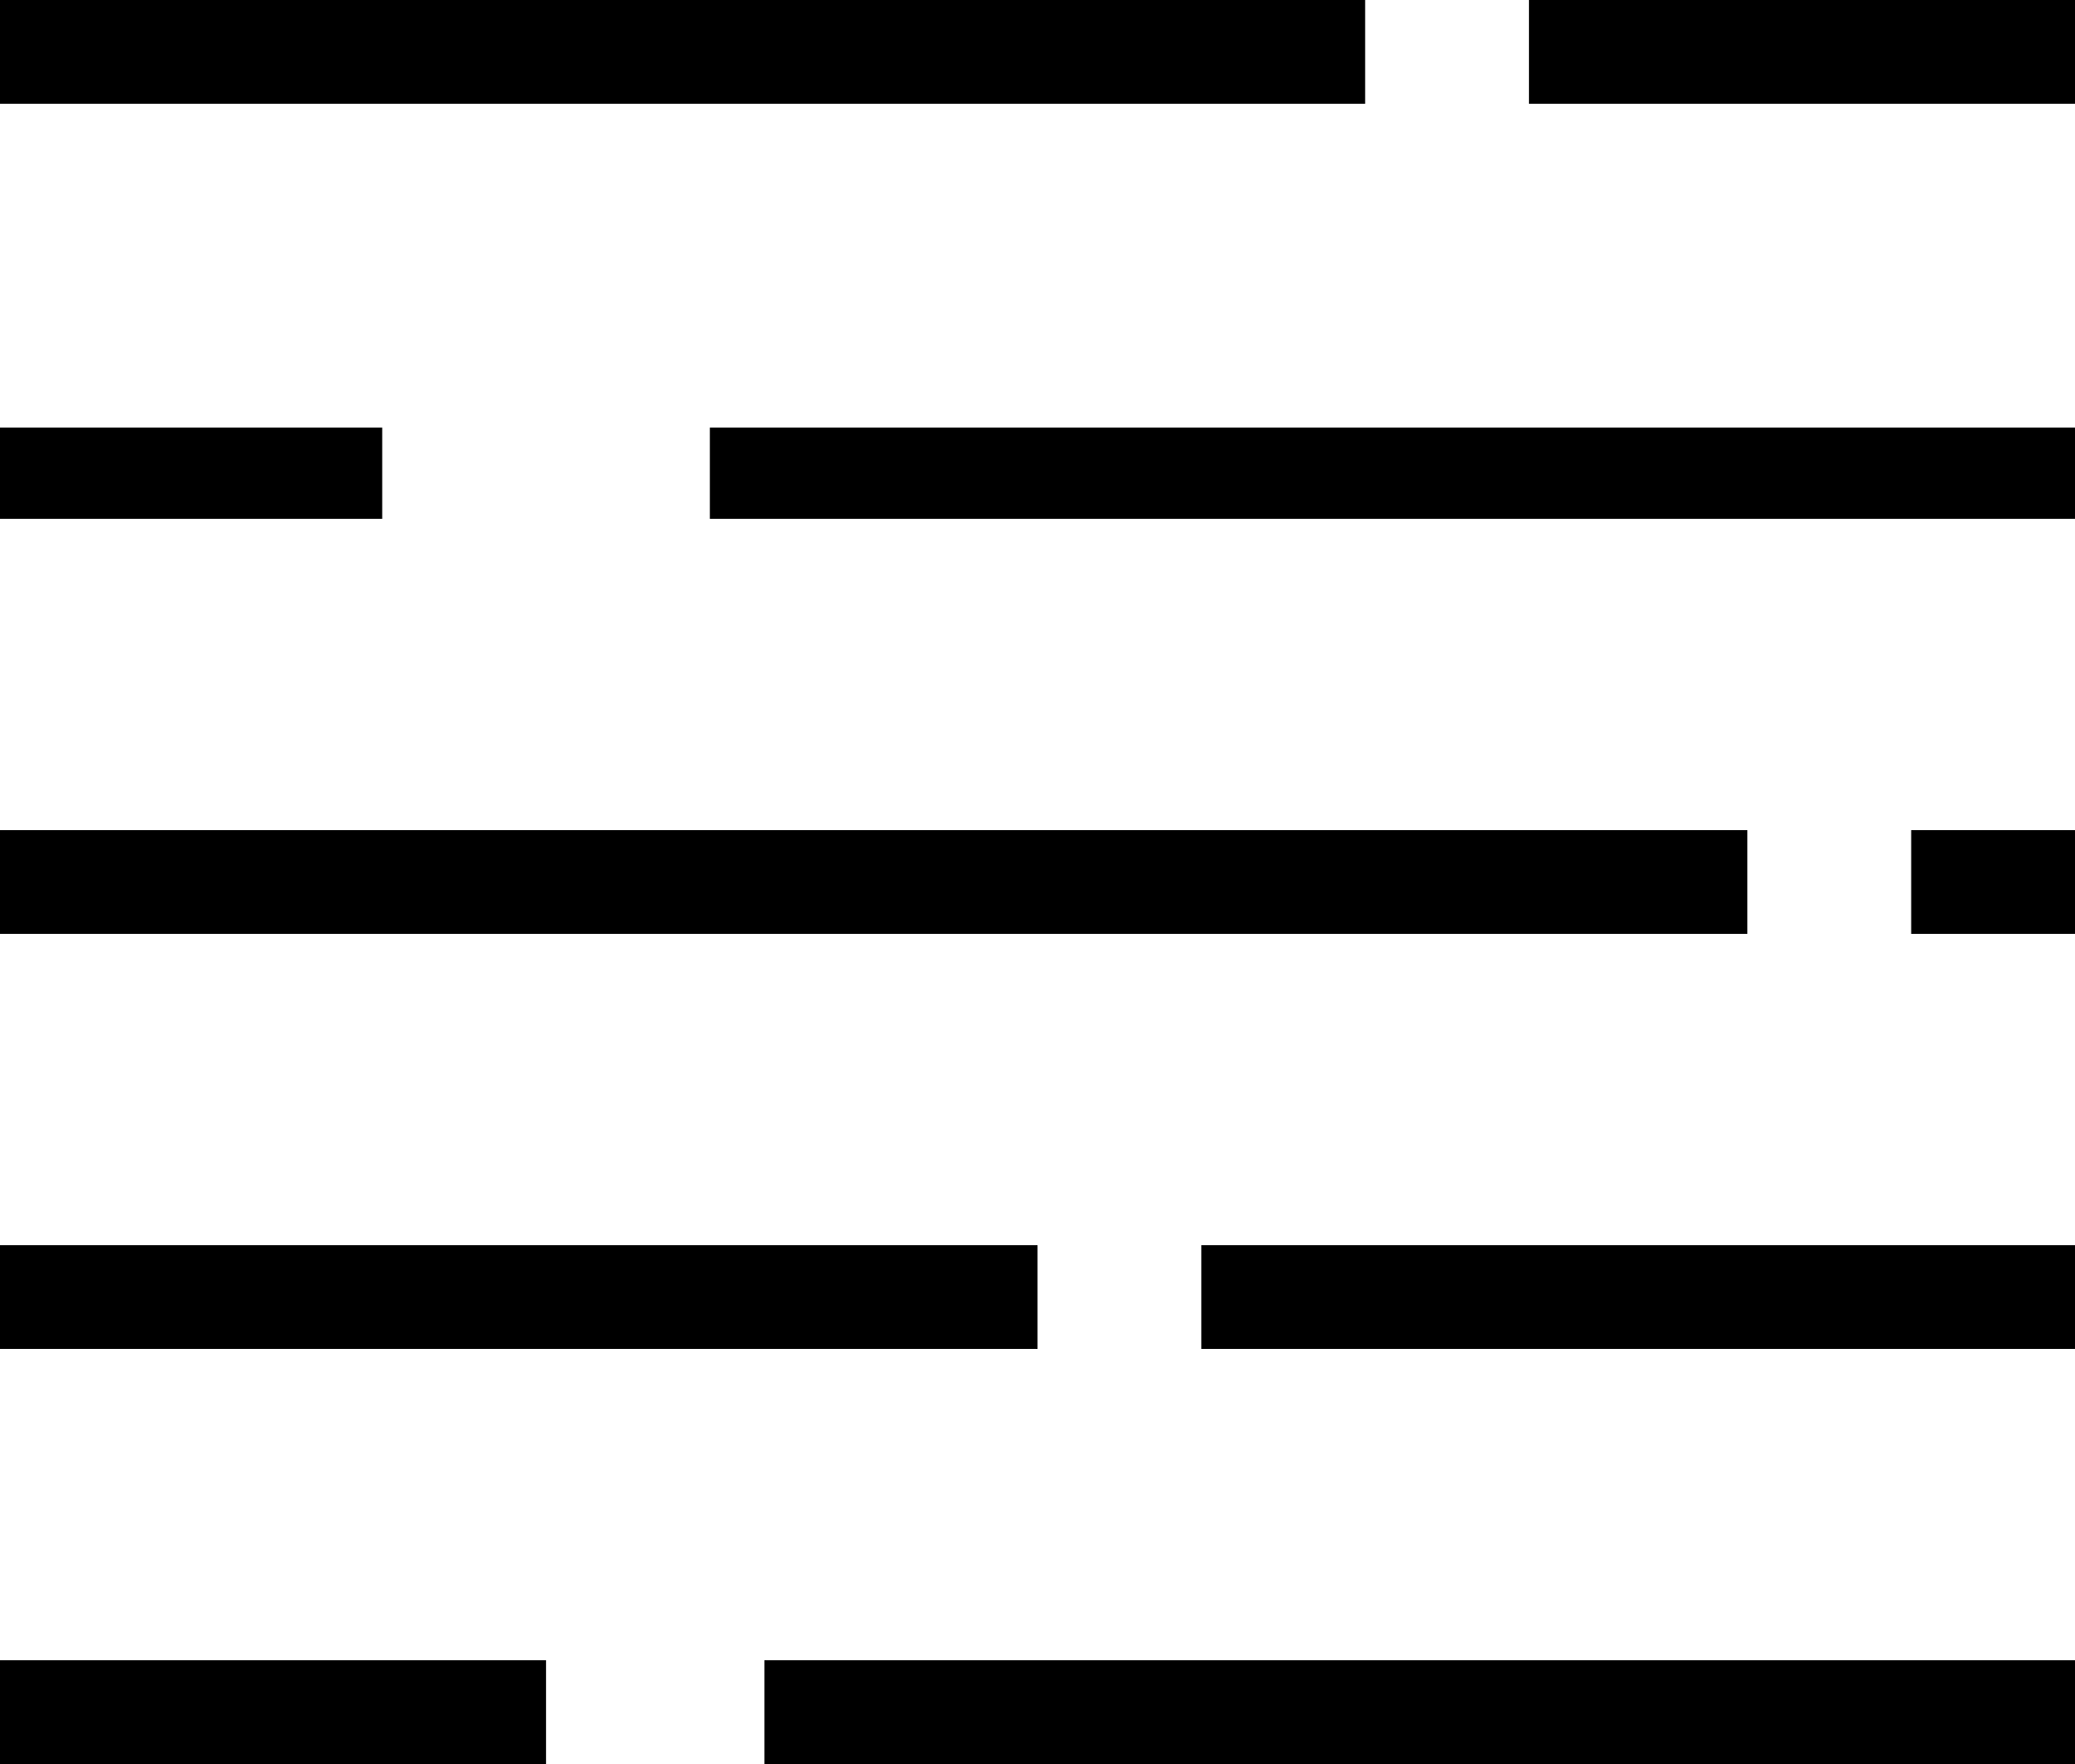
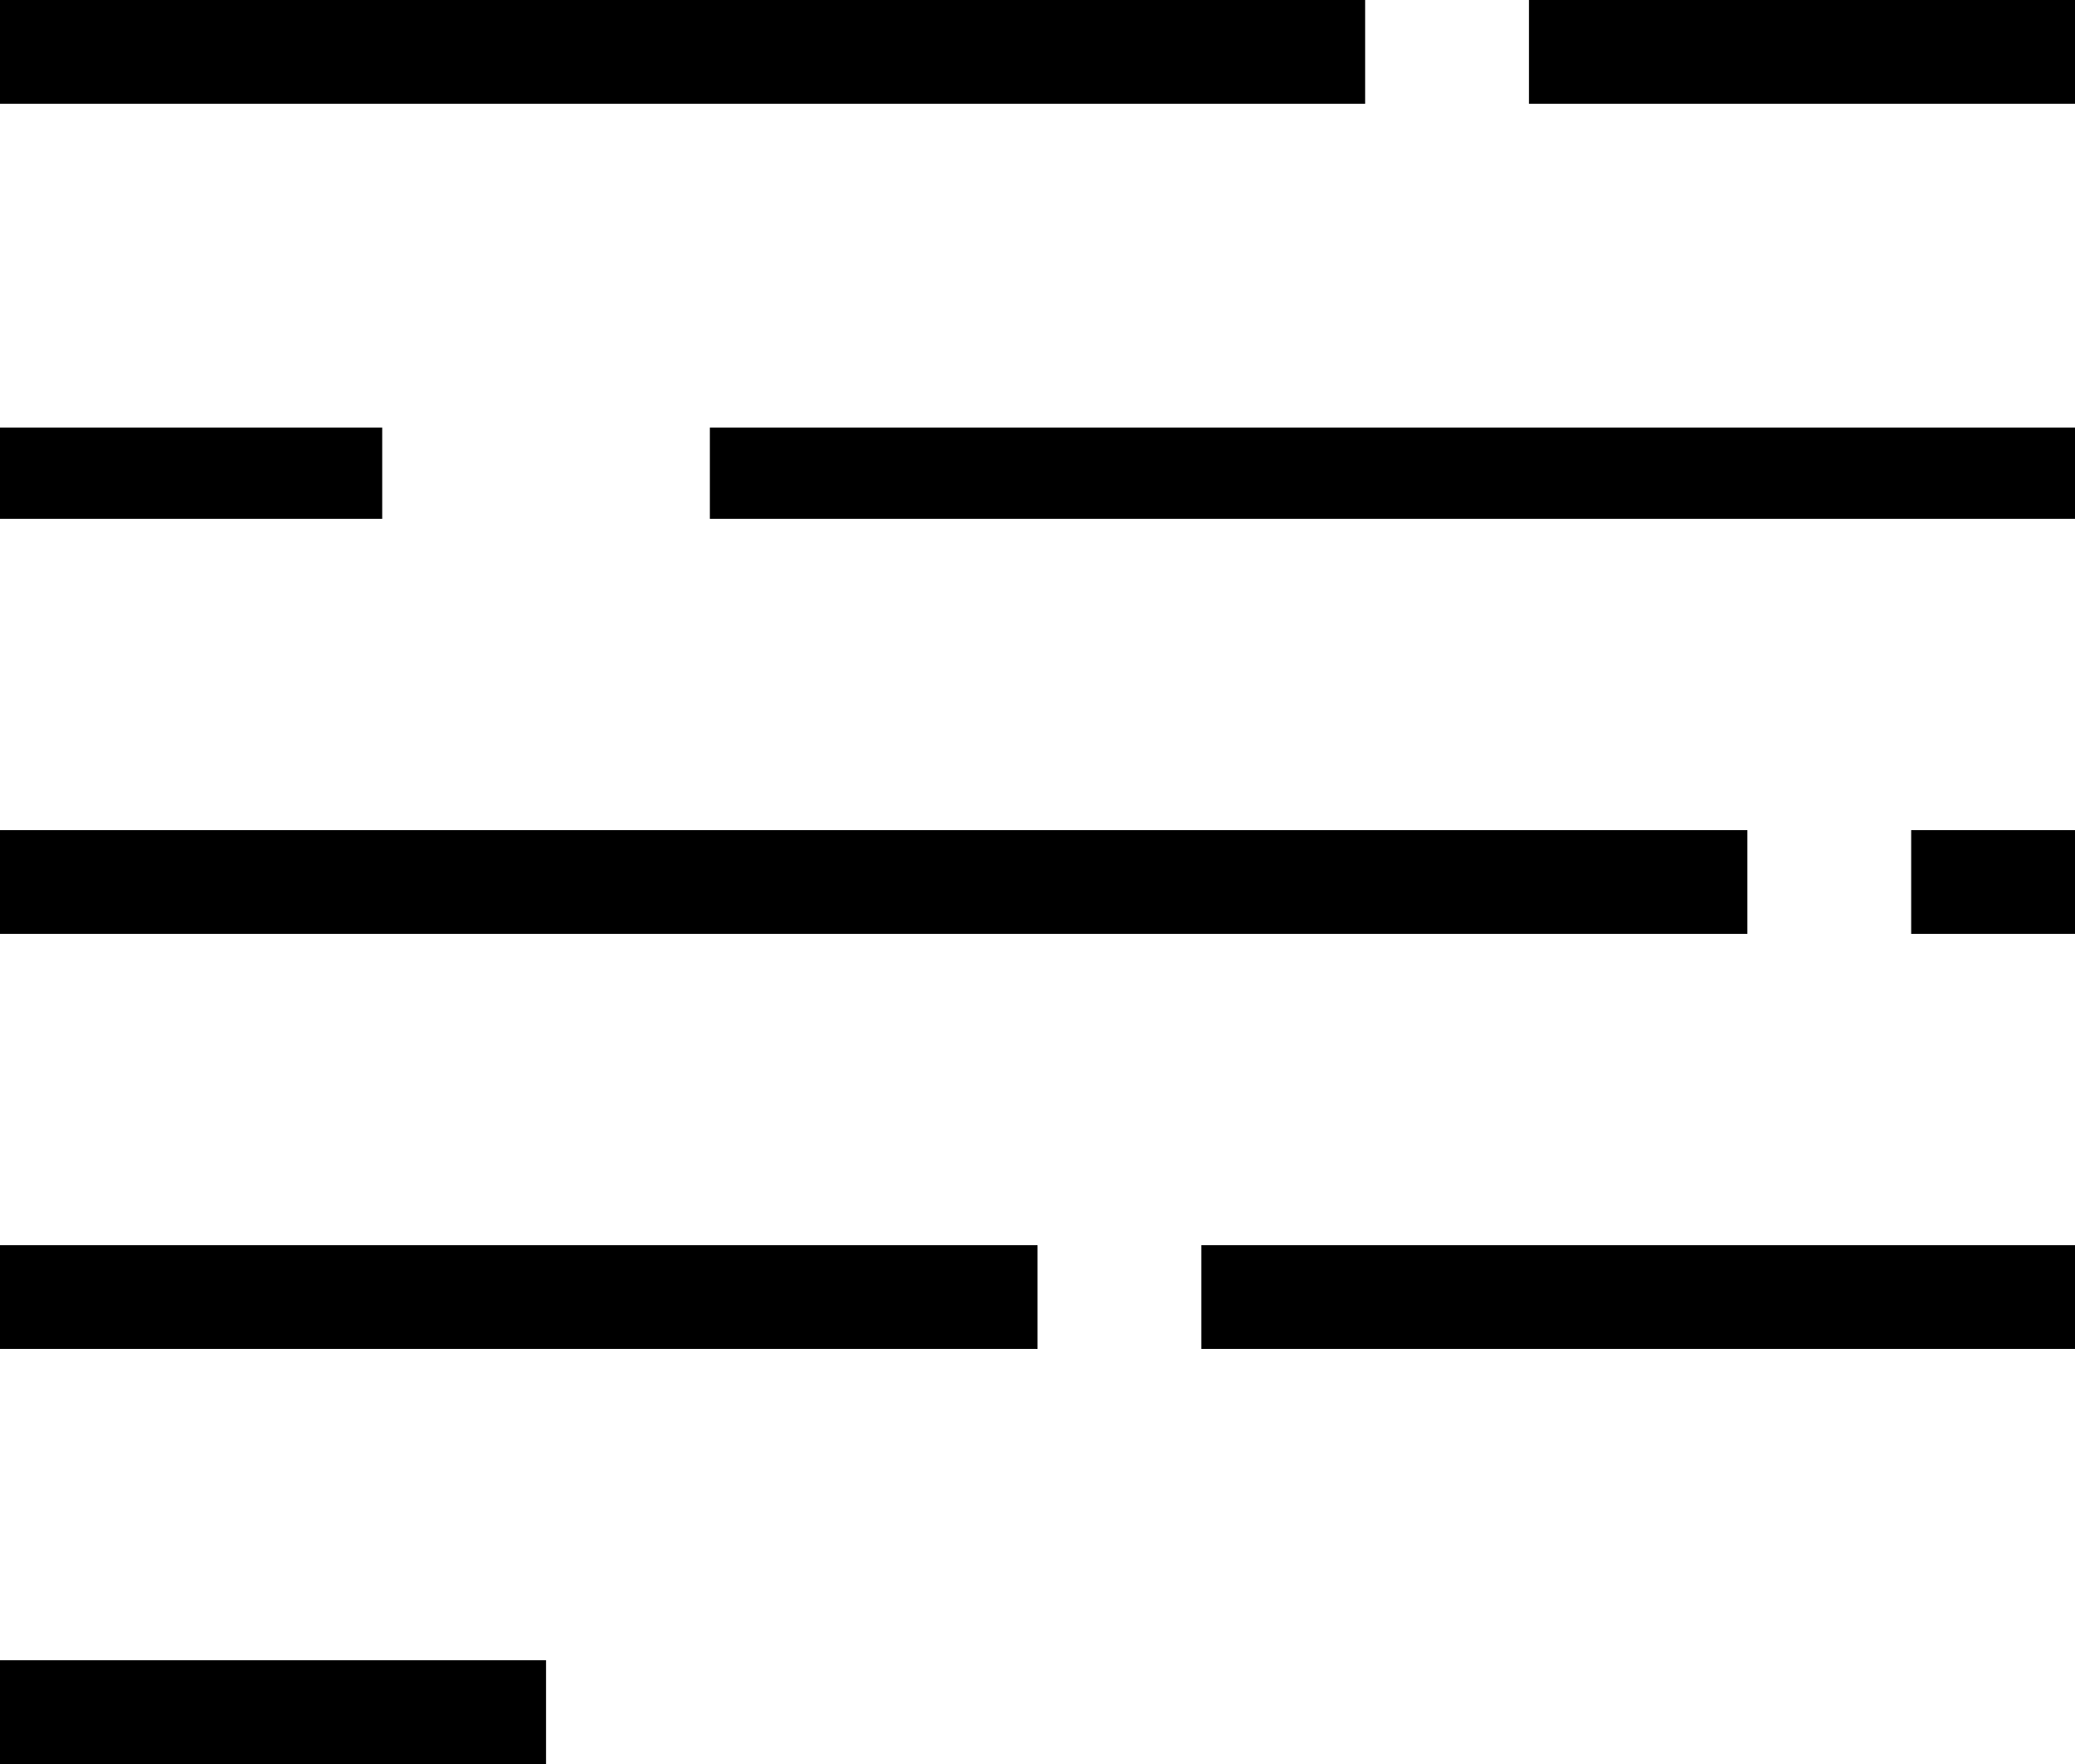
<svg xmlns="http://www.w3.org/2000/svg" width="20" height="17" viewBox="0 0 20 17" fill="none">
  <path d="M0 0H13.158V1H0V0Z" fill="black" />
  <path d="M6.842 4.121H20V5H6.842V4.121Z" fill="black" />
  <path d="M0 4.121H3.684V5H0V4.121Z" fill="black" />
  <path d="M0 8H16.842V9H0V8Z" fill="black" />
  <path d="M11.579 12H20V13H11.579V12Z" fill="black" />
  <path d="M0 12H10V13H0V12Z" fill="black" />
  <path d="M0 16H5.263V17H0V16Z" fill="black" />
-   <path d="M7.368 16H20V17H7.368V16Z" fill="black" />
  <path d="M18.421 8H20V9H18.421V8Z" fill="black" />
  <path d="M14.737 0H20V1H14.737V0Z" fill="black" />
</svg>